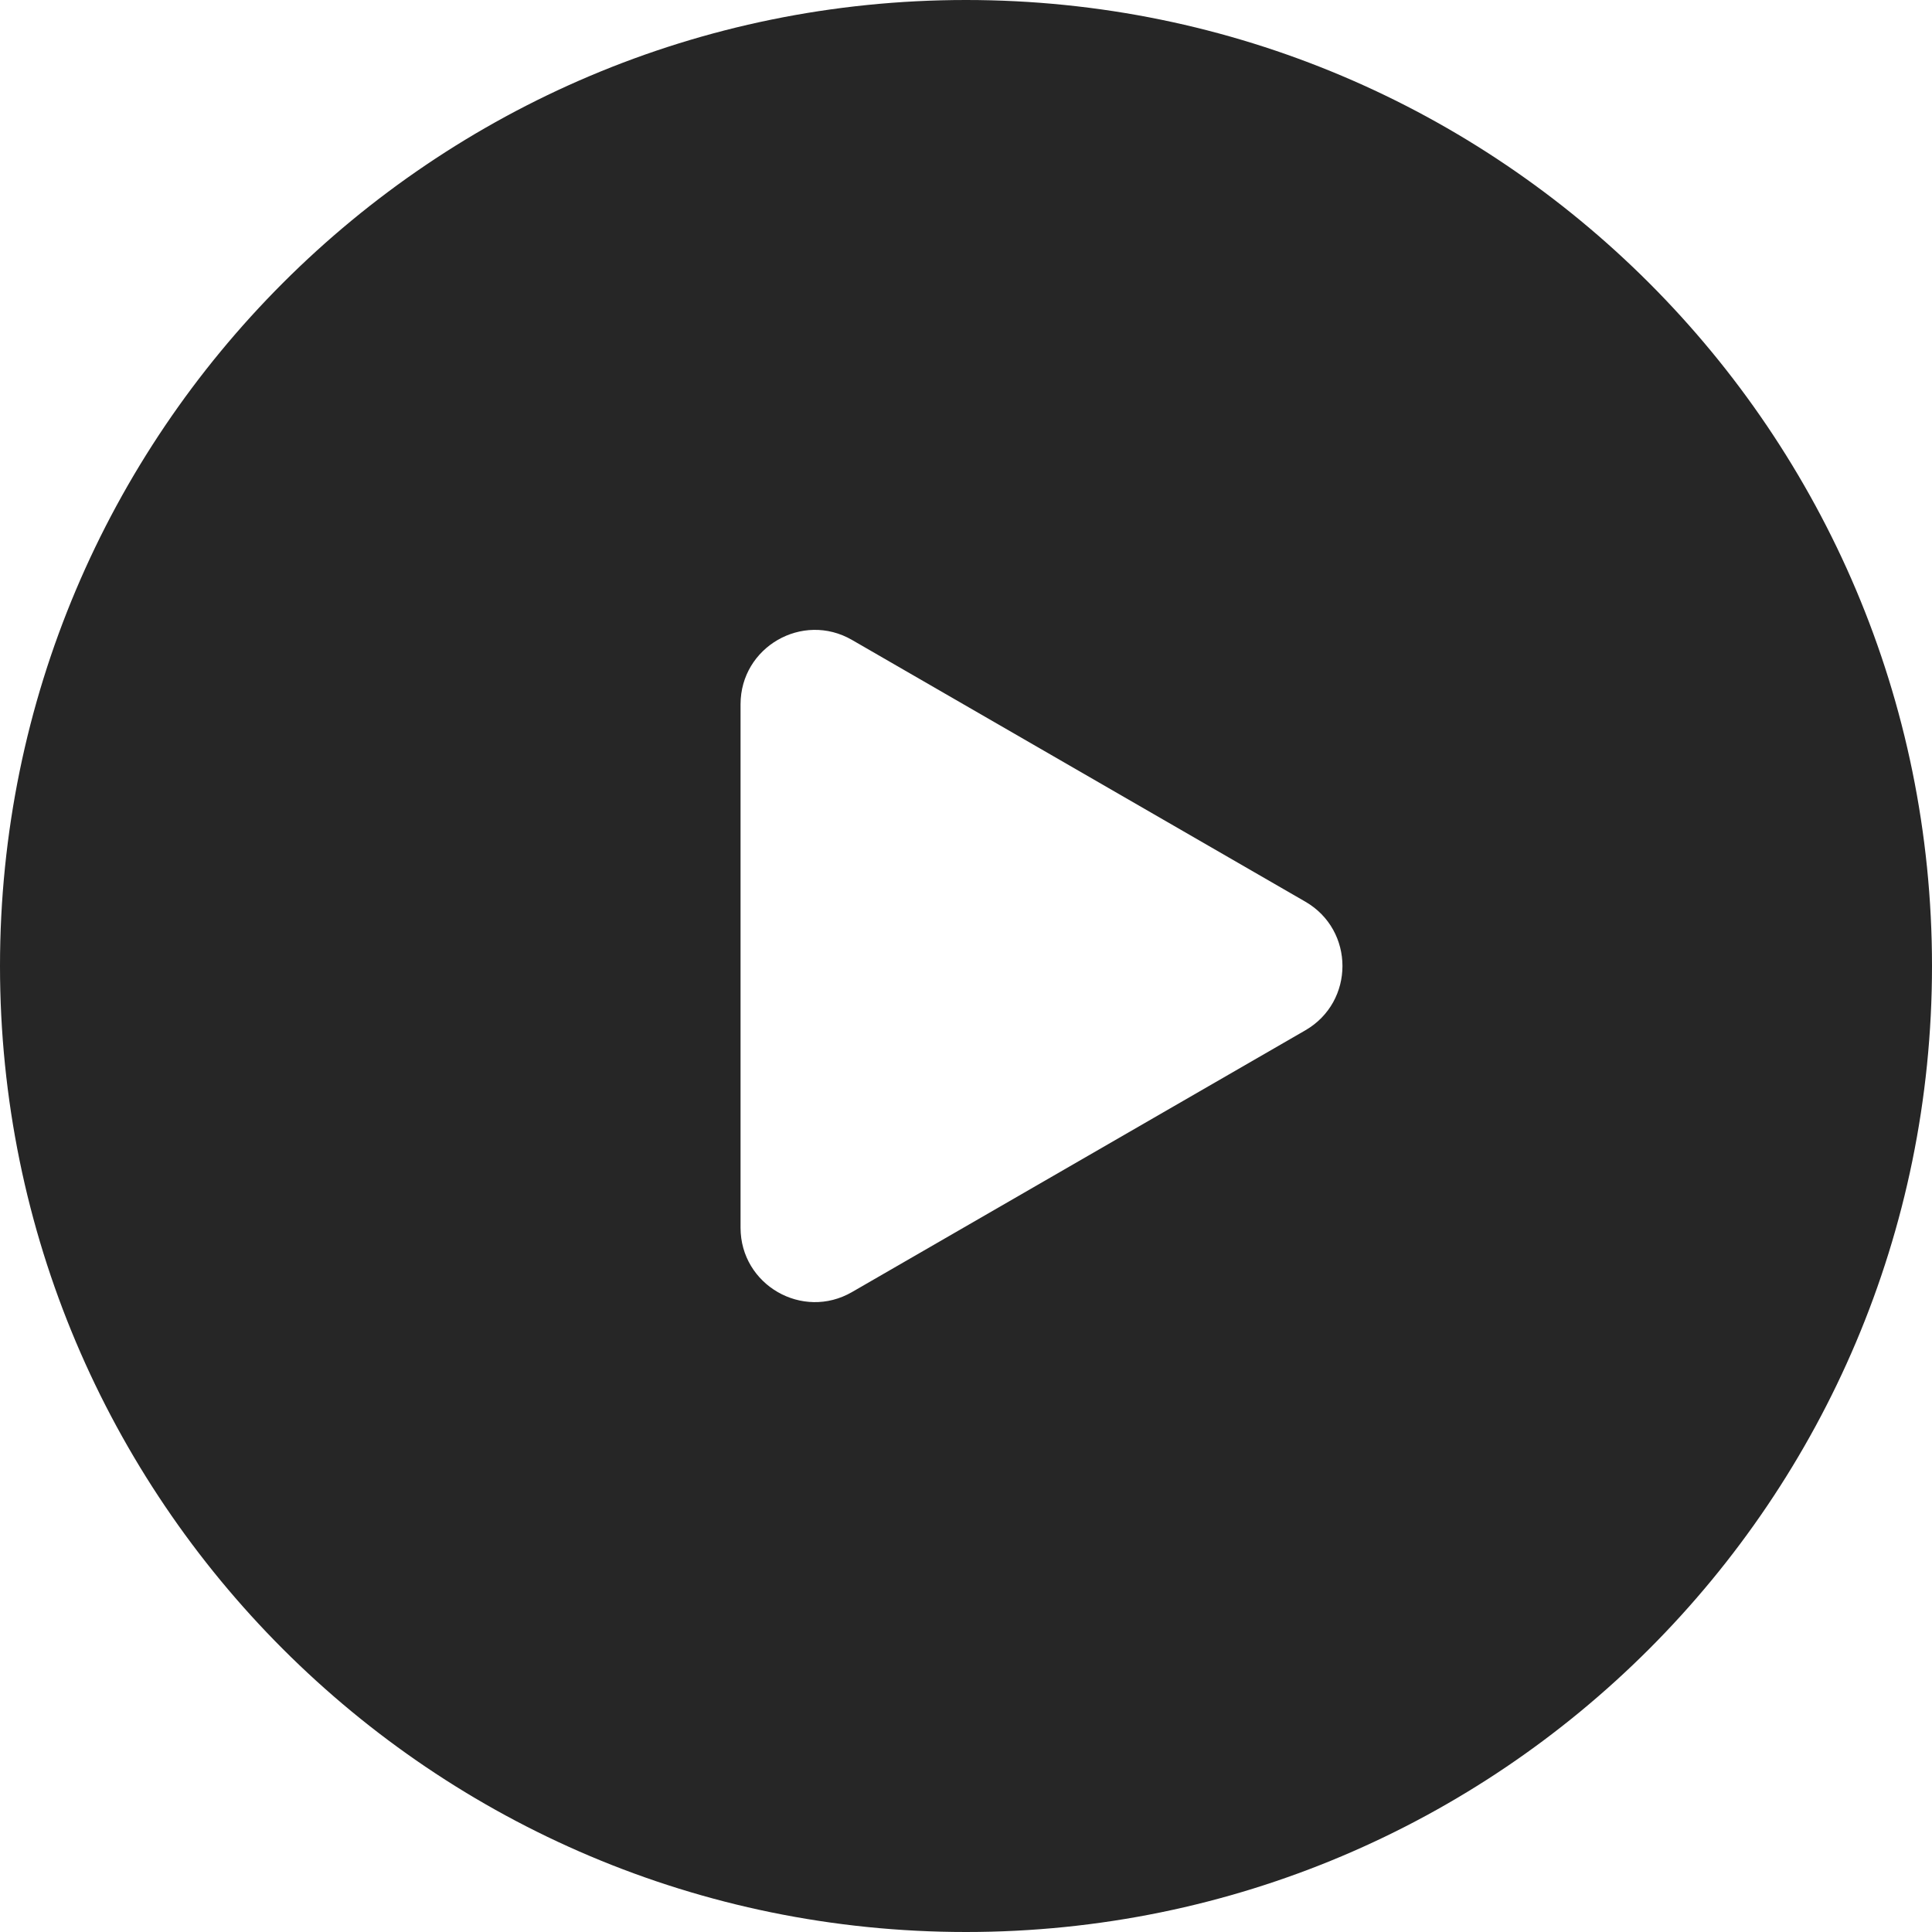
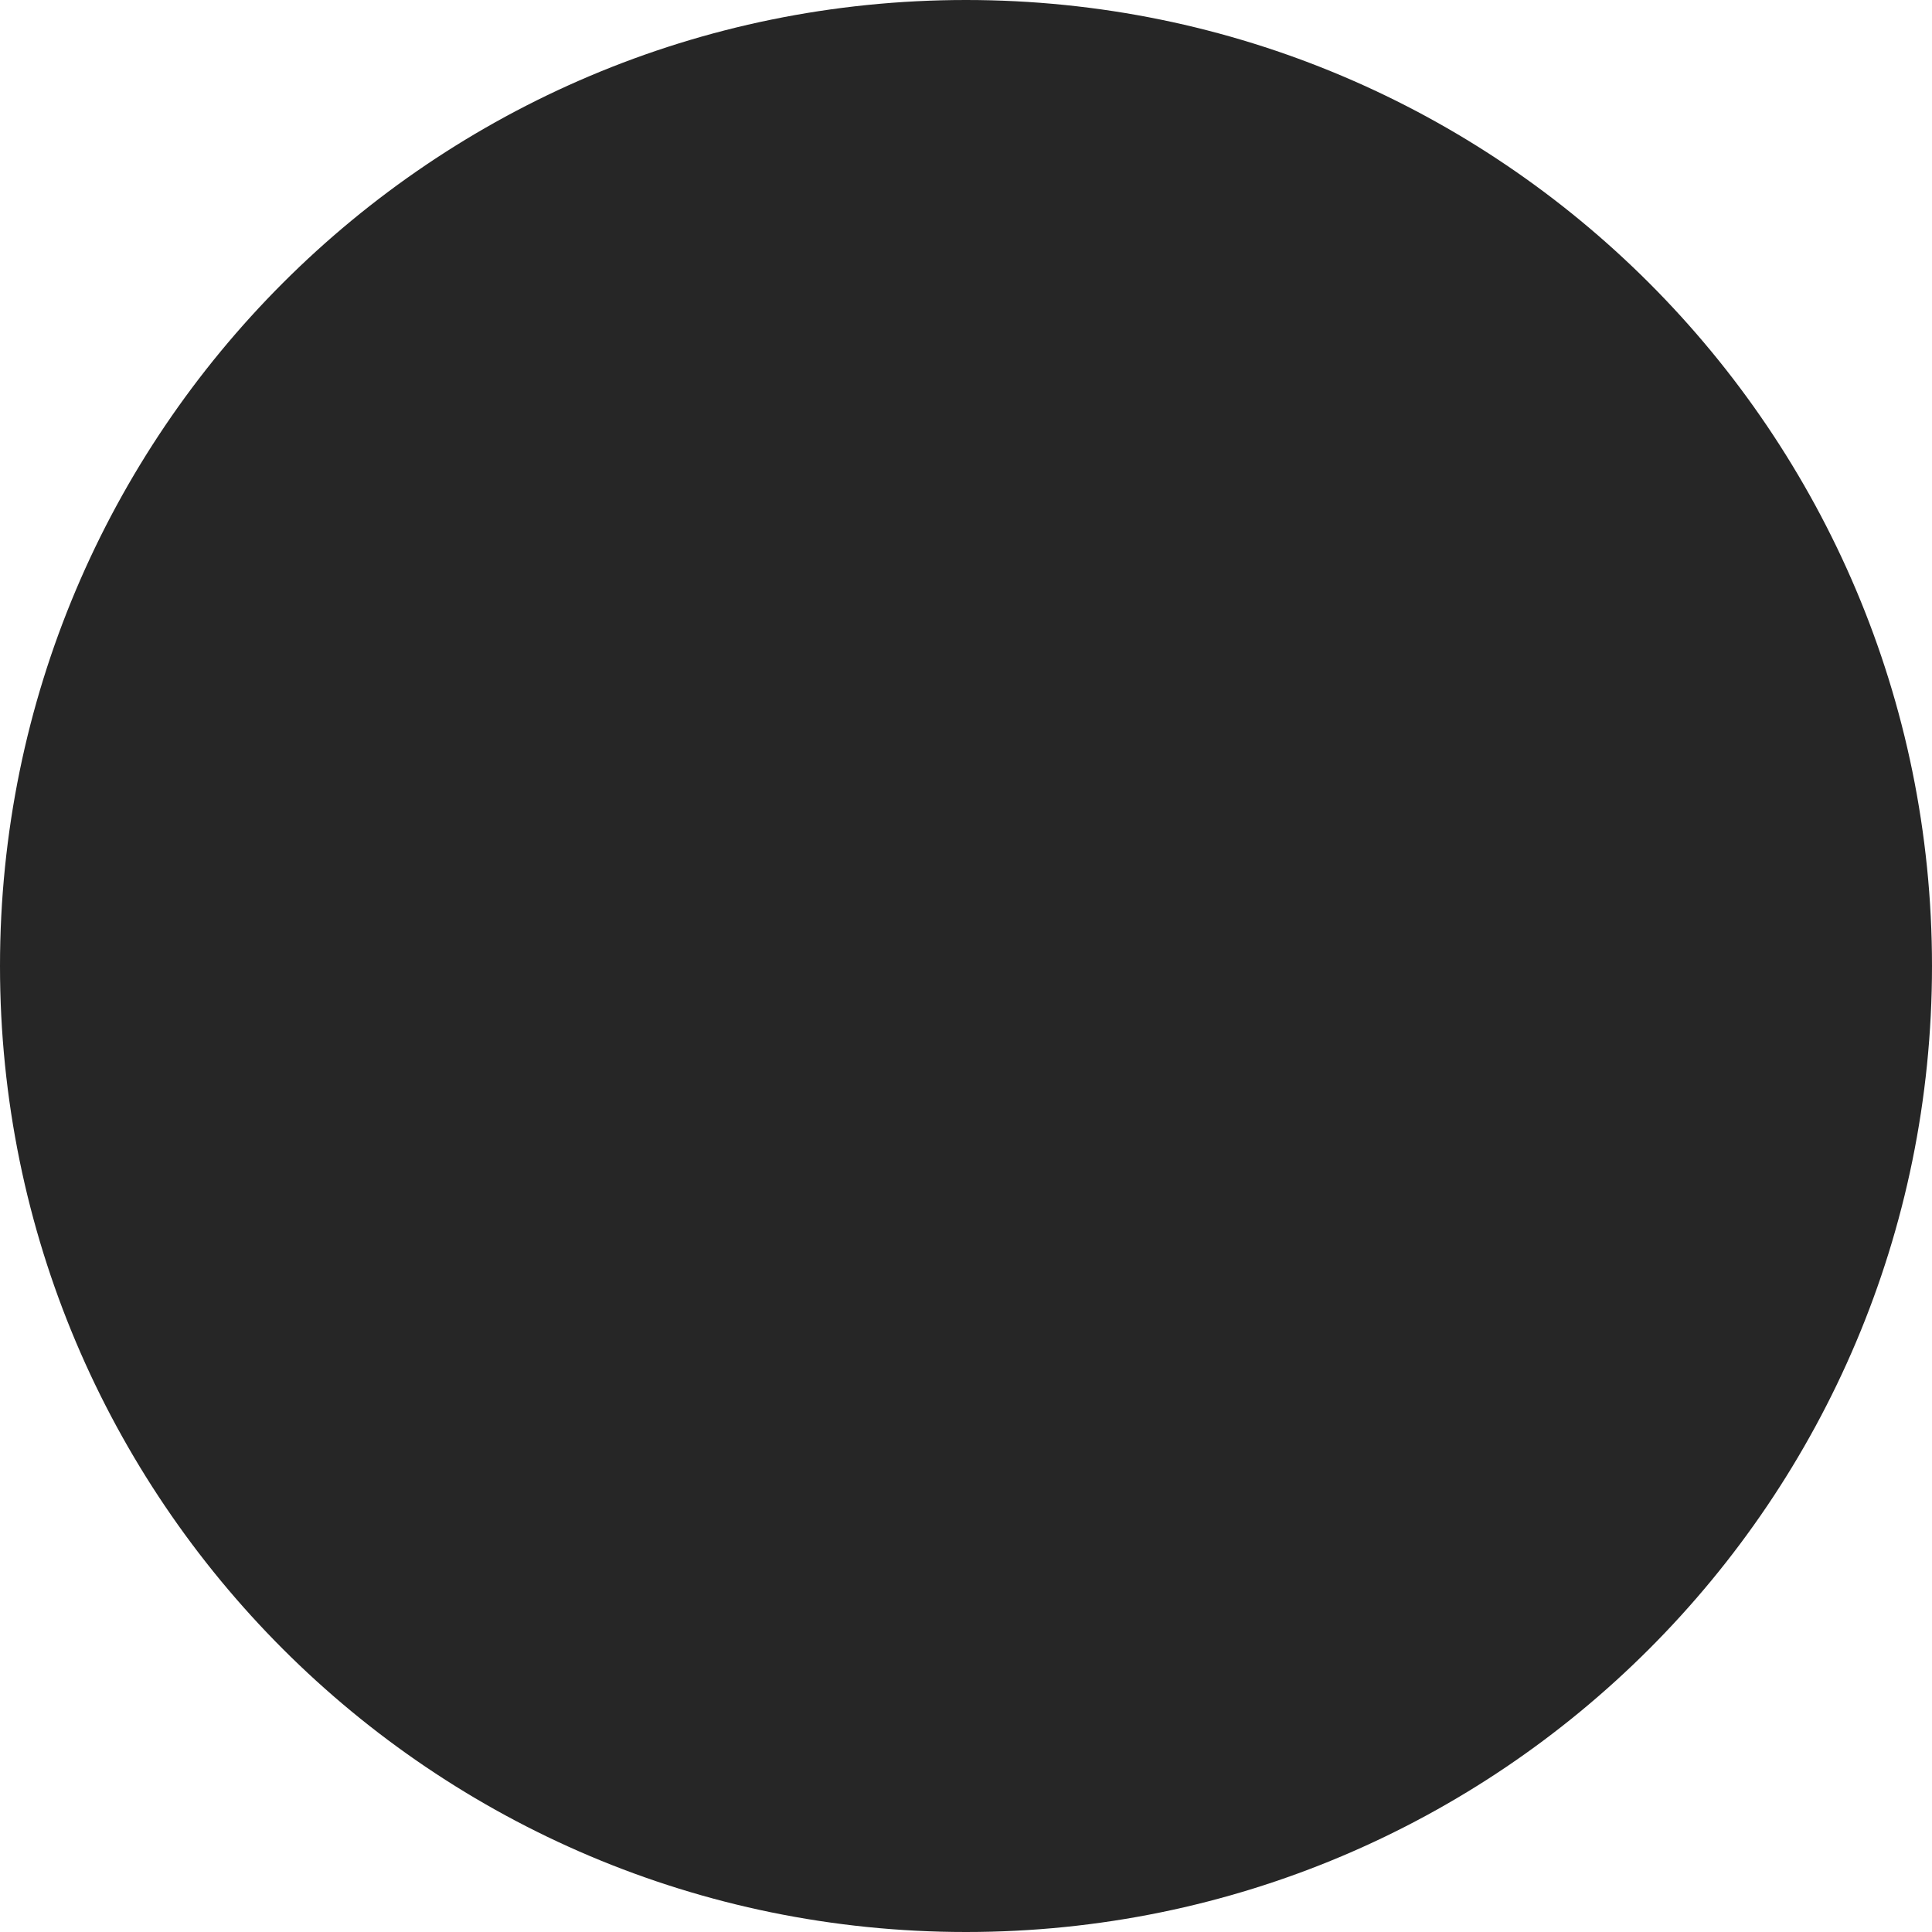
<svg xmlns="http://www.w3.org/2000/svg" width="26" height="26" viewBox="0 0 26 26" fill="none">
  <g filter="url(#filter0_b_1466_4154)">
    <path d="M26 13C26 20.18 20.18 26 13 26C5.82 26 0 20.18 0 13C0 5.82 5.82 0 13 0C20.18 0 26 5.82 26 13Z" fill="#262626" />
  </g>
-   <path d="M17.566 12.134C18.233 12.519 18.233 13.481 17.566 13.866L11.466 17.388C10.8 17.773 9.966 17.292 9.966 16.522L9.966 9.478C9.966 8.708 10.8 8.227 11.466 8.612L17.566 12.134Z" fill="white" />
  <defs>
    <filter id="filter0_b_1466_4154" x="-9" y="-9" width="44" height="44" filterUnits="userSpaceOnUse" color-interpolation-filters="sRGB">
      <feFlood flood-opacity="0" result="BackgroundImageFix" />
      <feGaussianBlur in="BackgroundImageFix" stdDeviation="4.5" />
      <feComposite in2="SourceAlpha" operator="in" result="effect1_backgroundBlur_1466_4154" />
      <feBlend mode="normal" in="SourceGraphic" in2="effect1_backgroundBlur_1466_4154" result="shape" />
    </filter>
  </defs>
</svg>